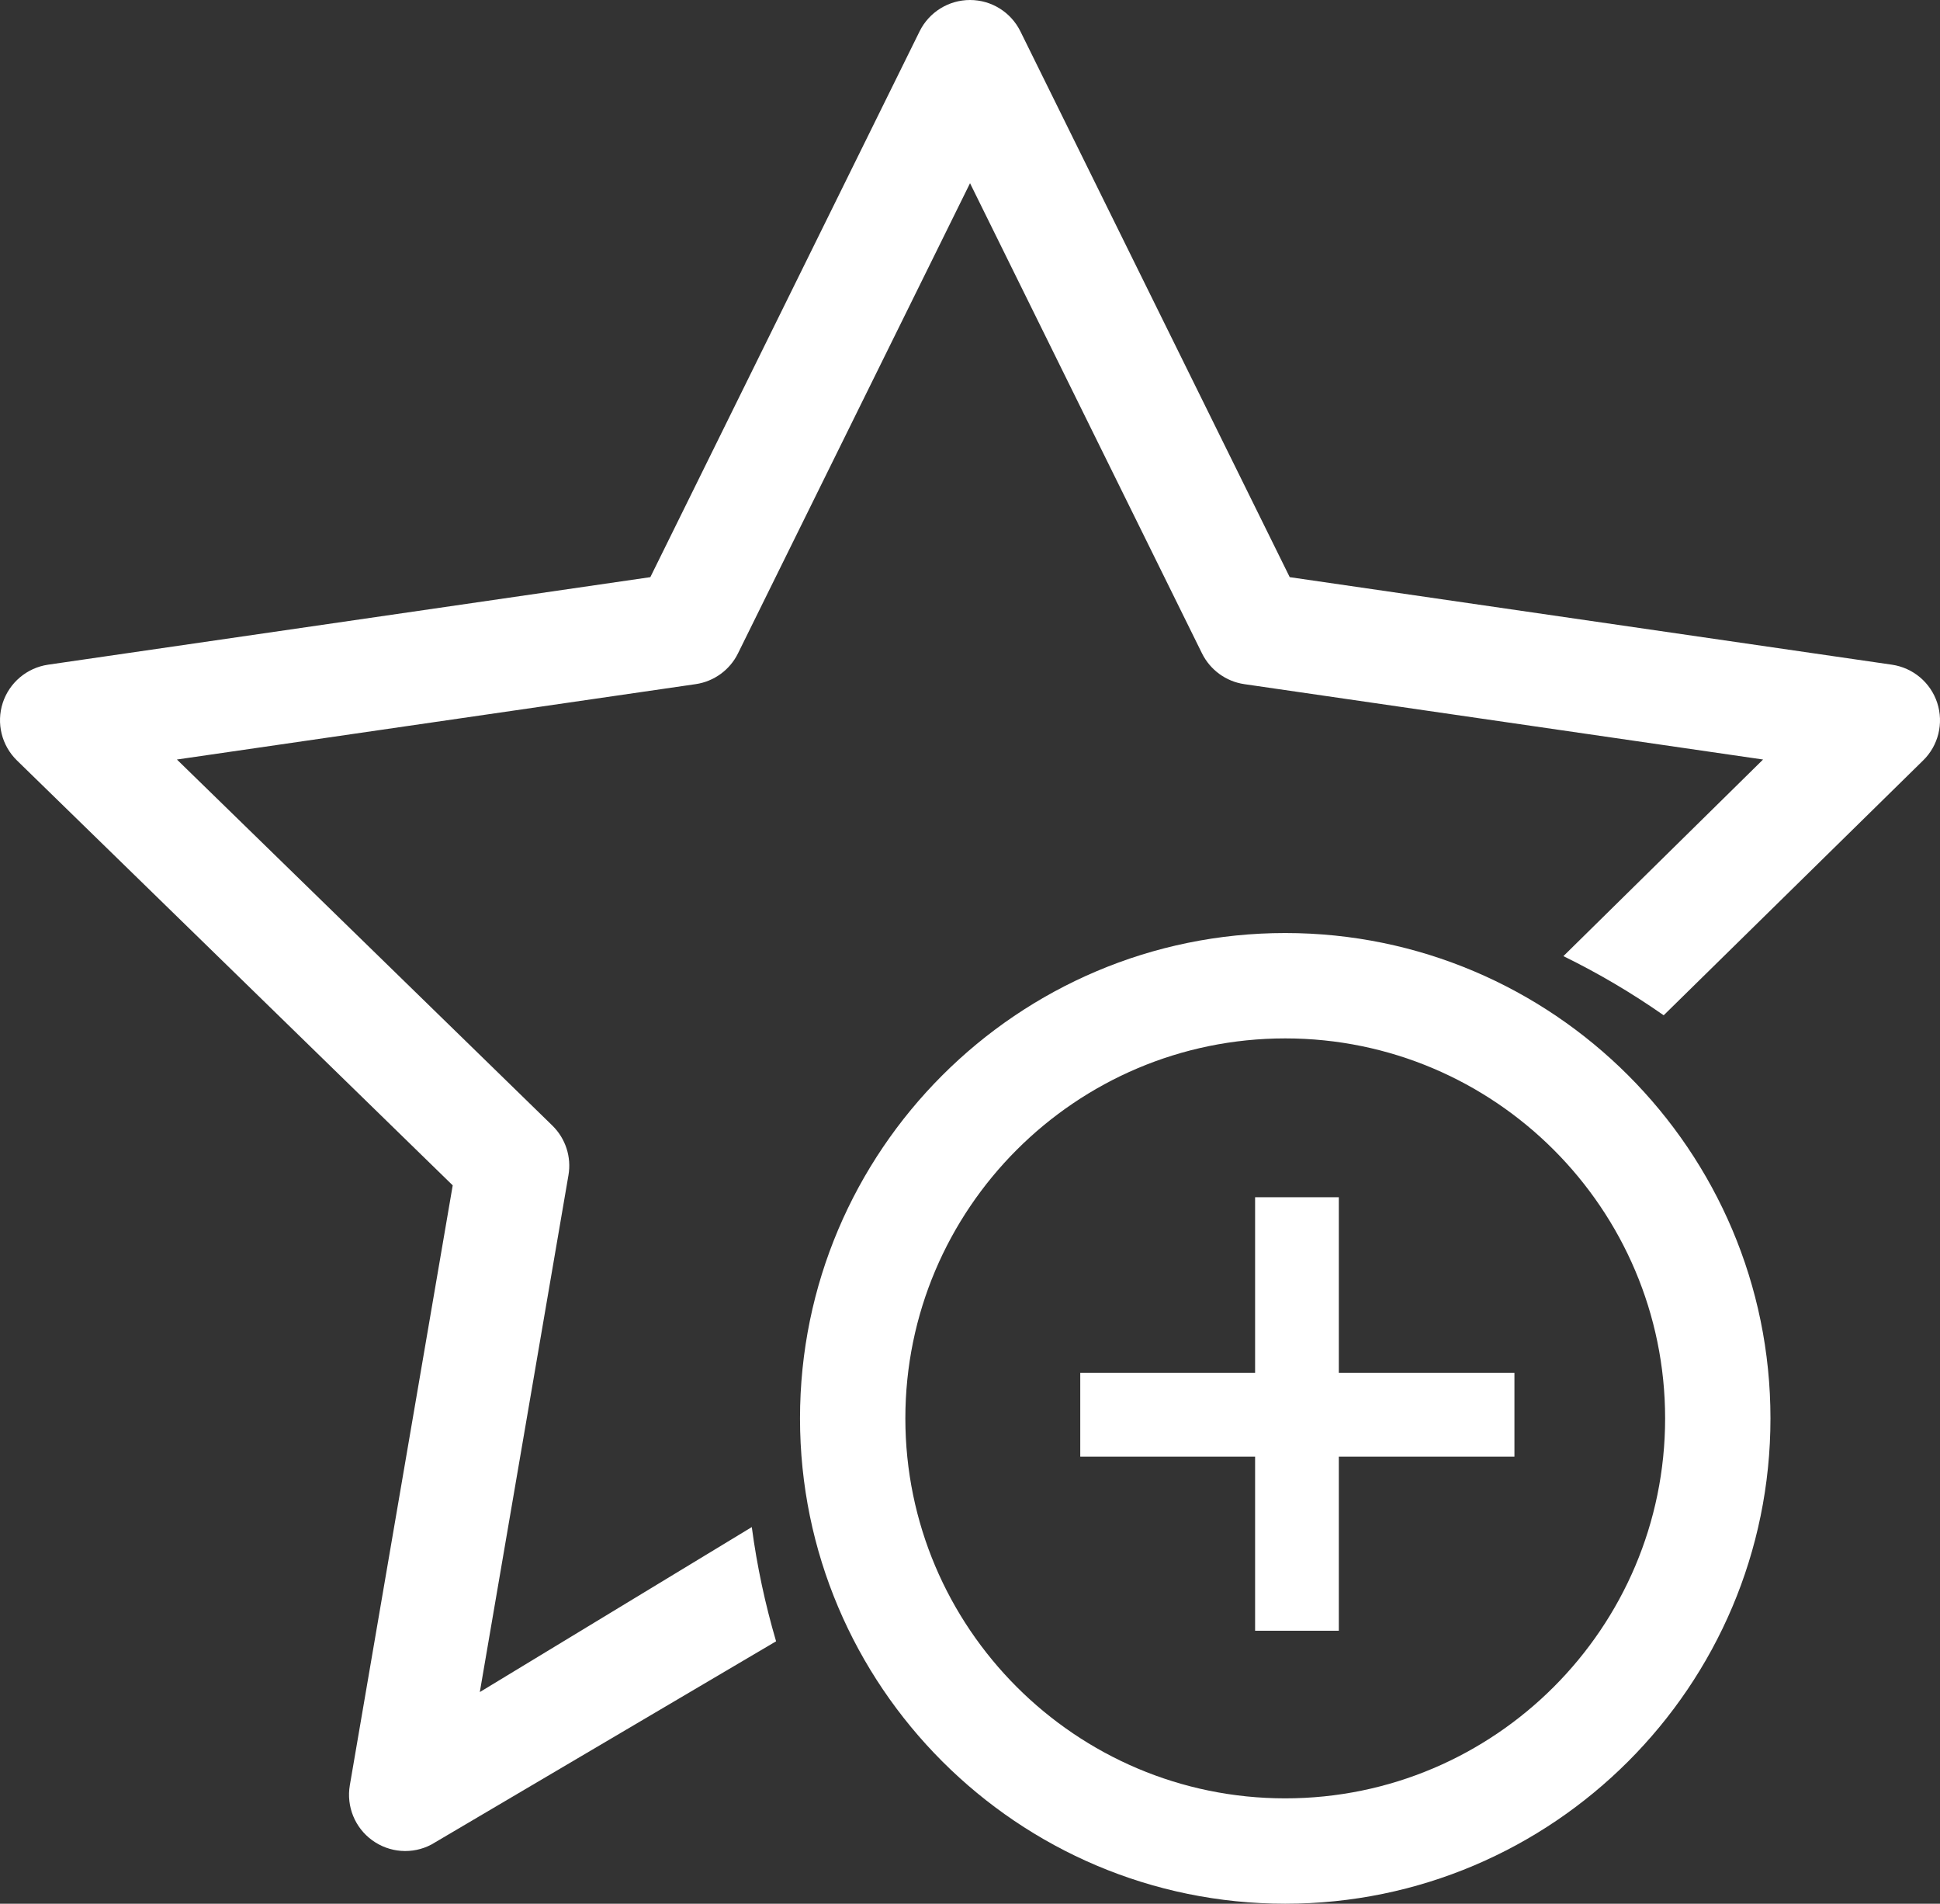
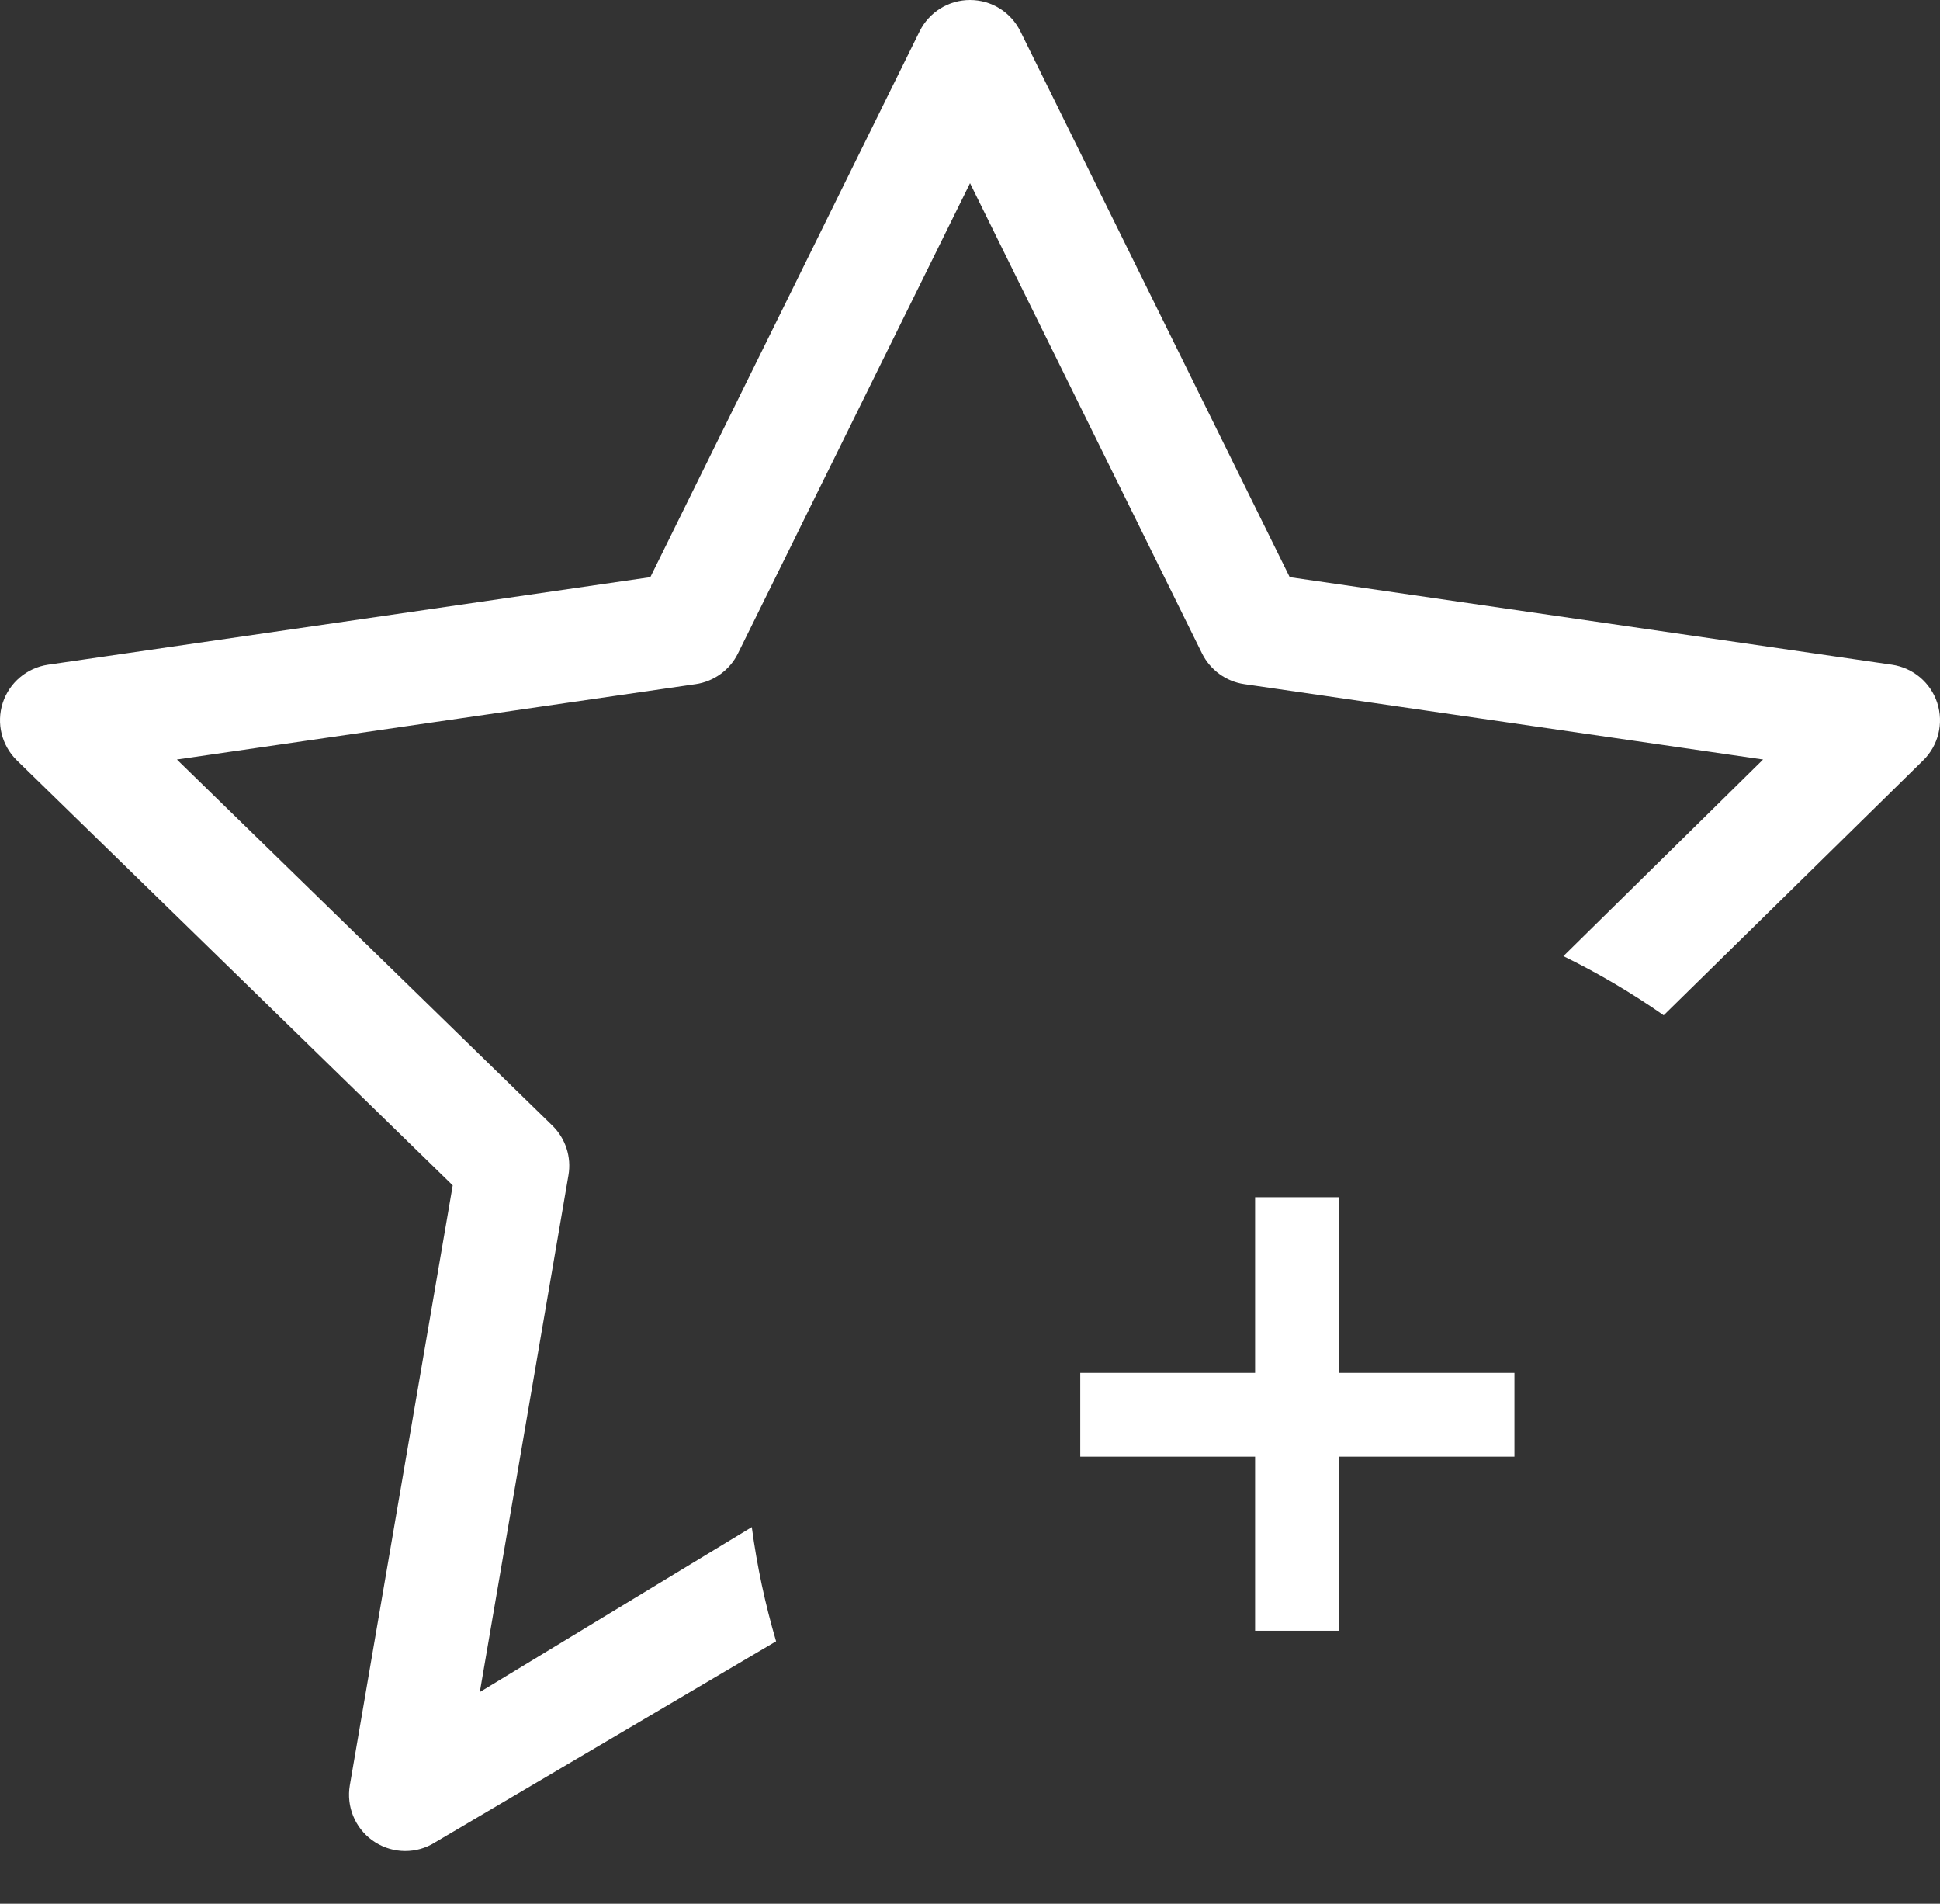
<svg xmlns="http://www.w3.org/2000/svg" id="a" viewBox="0 0 3264 3202.17">
  <rect x="0" y="0" width="3264" height="3202.17" fill="#333333" stroke="none" />
  <defs>
    <style>.b{fill:#fff;}</style>
  </defs>
  <path class="b" d="M3235.49,1279.21l-436.39,428.56c-53.41-37.34-109.77-70.66-168.73-99.49l335.95-330.72-872.86-126.79c-30.72-4.49-57.31-23.87-71.13-51.75l-390.29-790.85-390.4,790.85c-13.71,27.89-40.41,47.26-71.13,51.75l-872.86,126.79,631.57,615.62c22.33,21.74,32.49,53.05,27.18,83.66l-149.12,869.31,457.58-277.51c8.74,65.7,22.57,129.86,40.88,192.13l-580,341.9c-31.79,16.78-70.42,13.94-99.49-7.21-29.19-21.15-43.72-56.95-37.69-92.52l173.11-1009.1L28.6,1279.21c-25.76-25.05-35.09-62.63-23.99-96.89,11.11-34.15,40.77-59.08,76.33-64.28l1013.23-147.23L1547.21,52.7c15.95-32.26,48.8-52.7,84.84-52.7s68.77,20.44,84.72,52.7l453.15,918.11,1013.12,147.23c35.68,5.2,65.22,30.13,76.33,64.28,11.11,34.27,1.89,71.84-23.87,96.89Z" />
  <path class="b" d="M1817.52,2309.29h294.16v-295.47h140.85v295.47h295.47v140.86h-295.47v292.85h-140.85v-292.85h-294.16v-140.86Z" />
-   <path class="b" d="M2162.38,3202.17c-450.16,0-816.39-366.23-816.39-816.38s366.23-816.38,816.39-816.38,816.38,366.23,816.38,816.38-366.22,816.38-816.38,816.38Zm0-1455.52c-352.42,0-639.14,286.71-639.14,639.14s286.72,639.14,639.14,639.14,639.14-286.71,639.14-639.14-286.71-639.14-639.14-639.14Z" />
</svg>